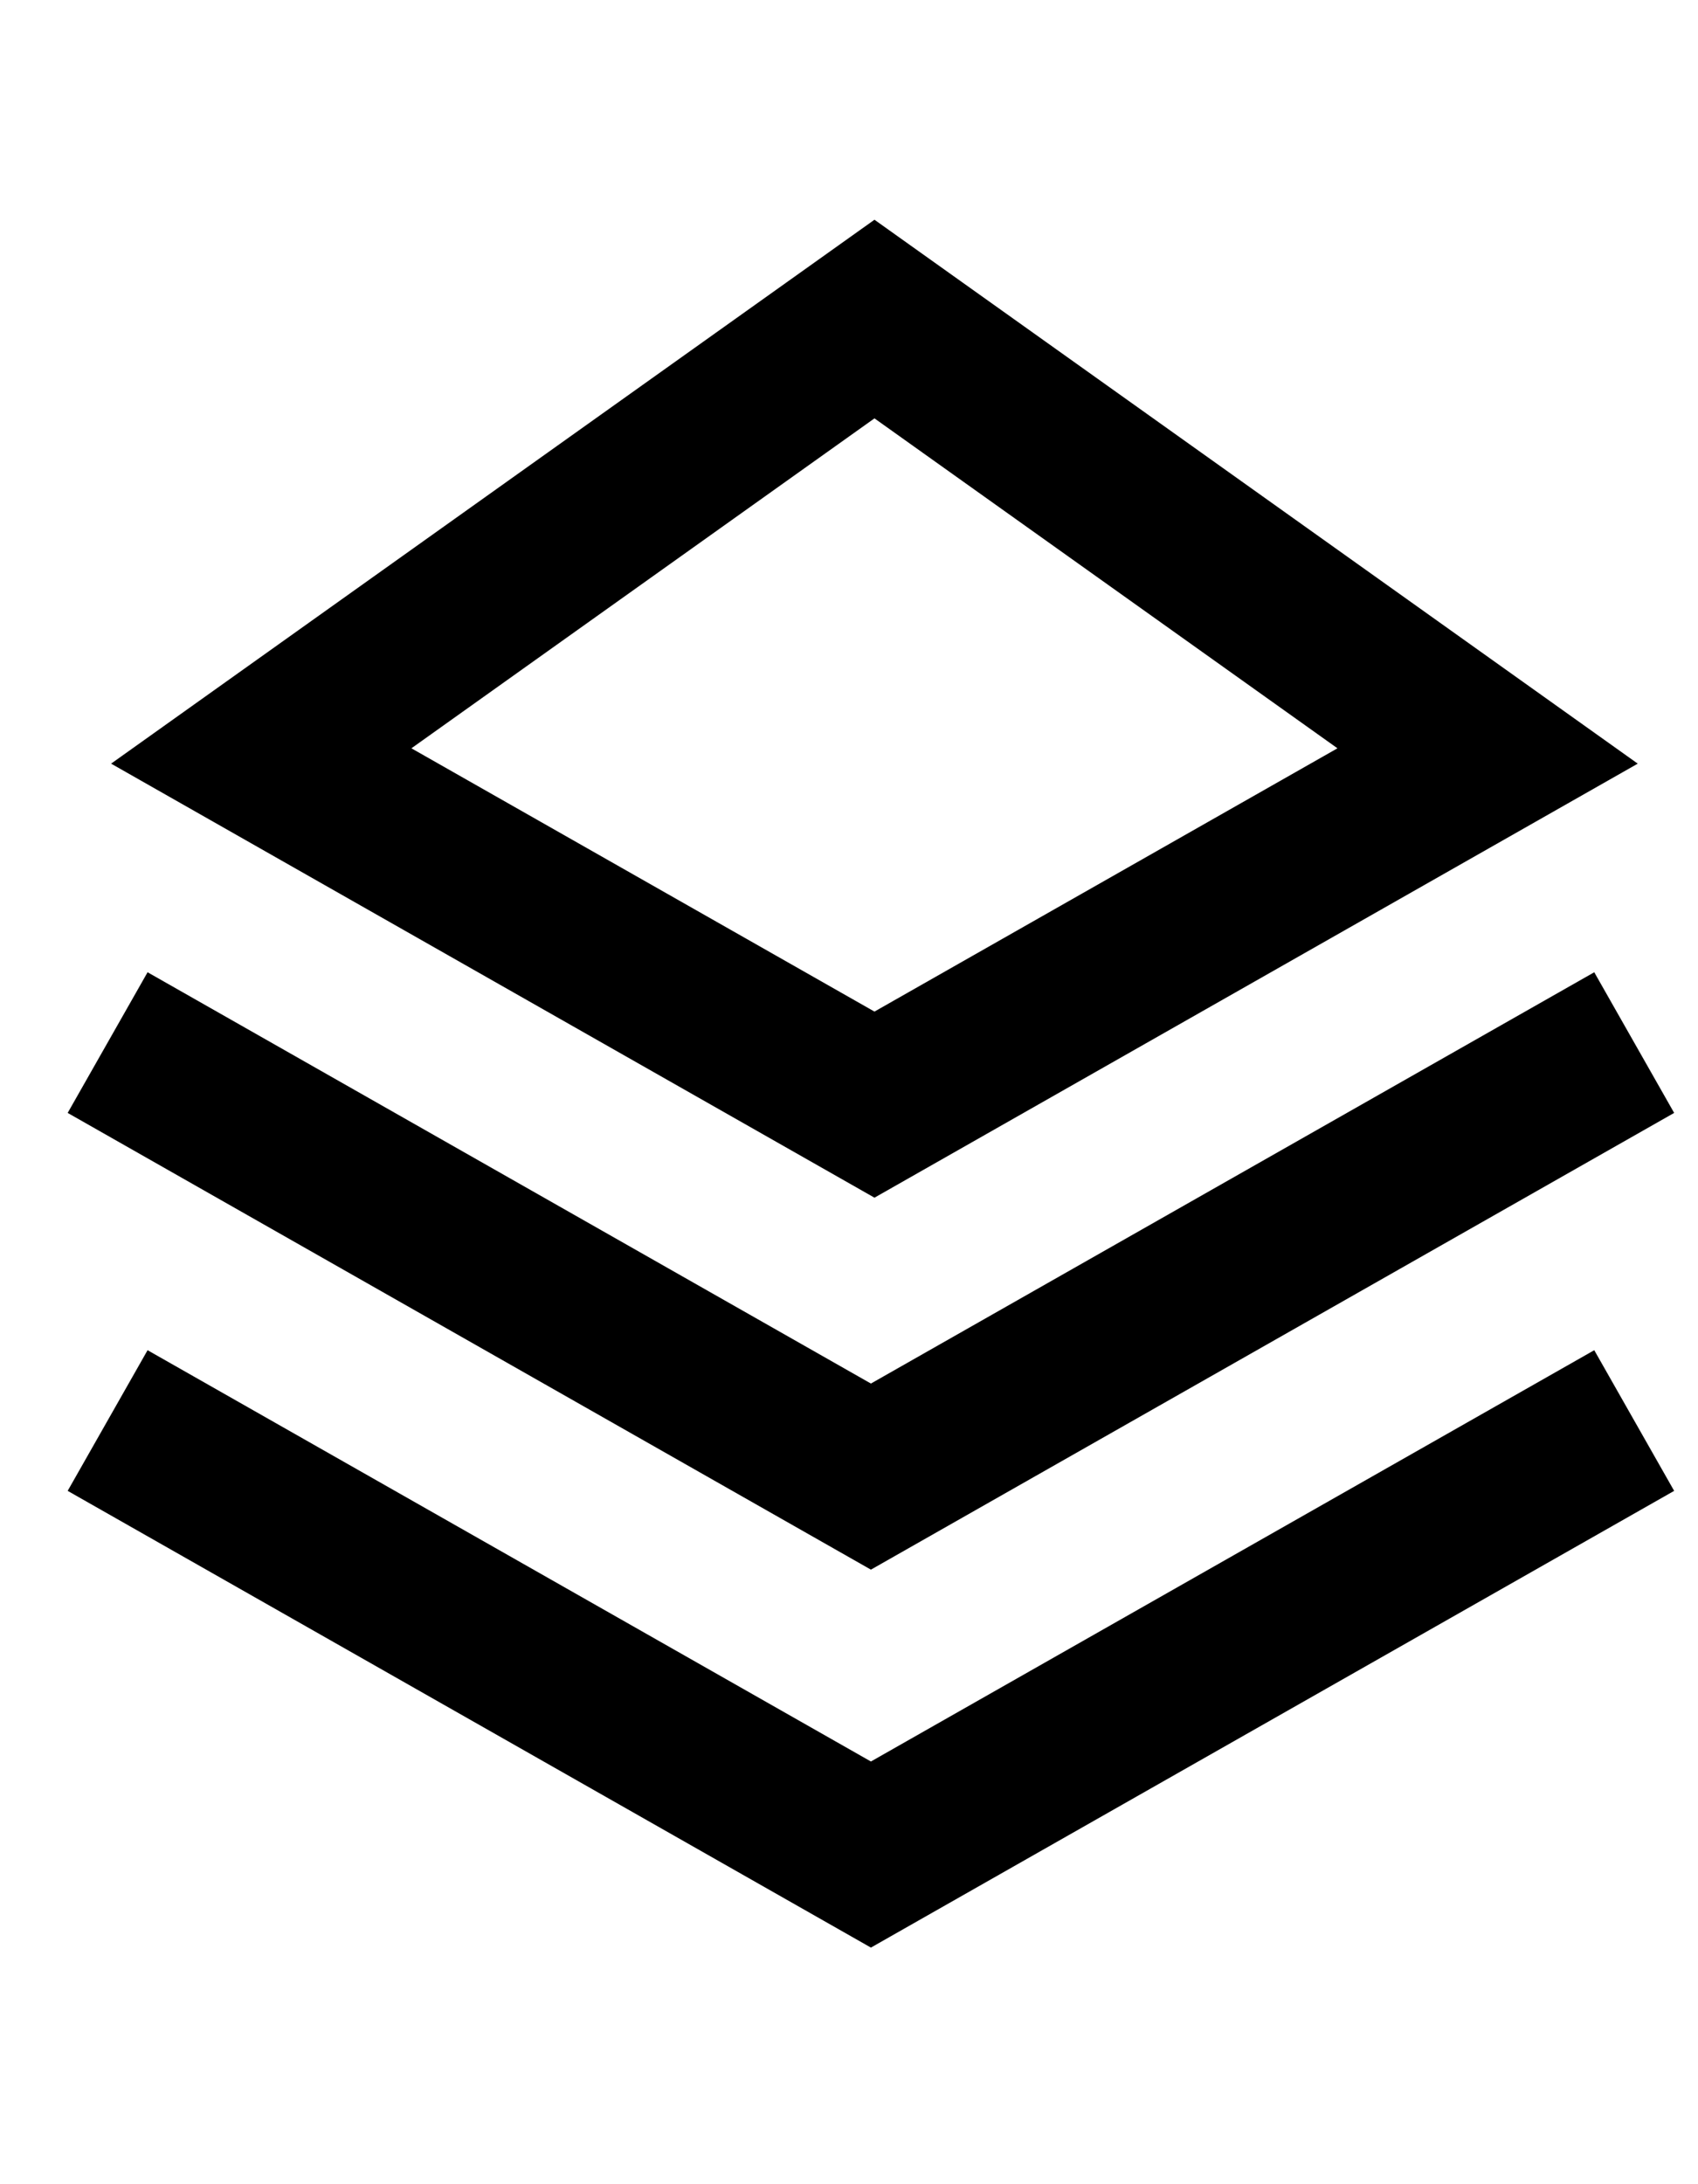
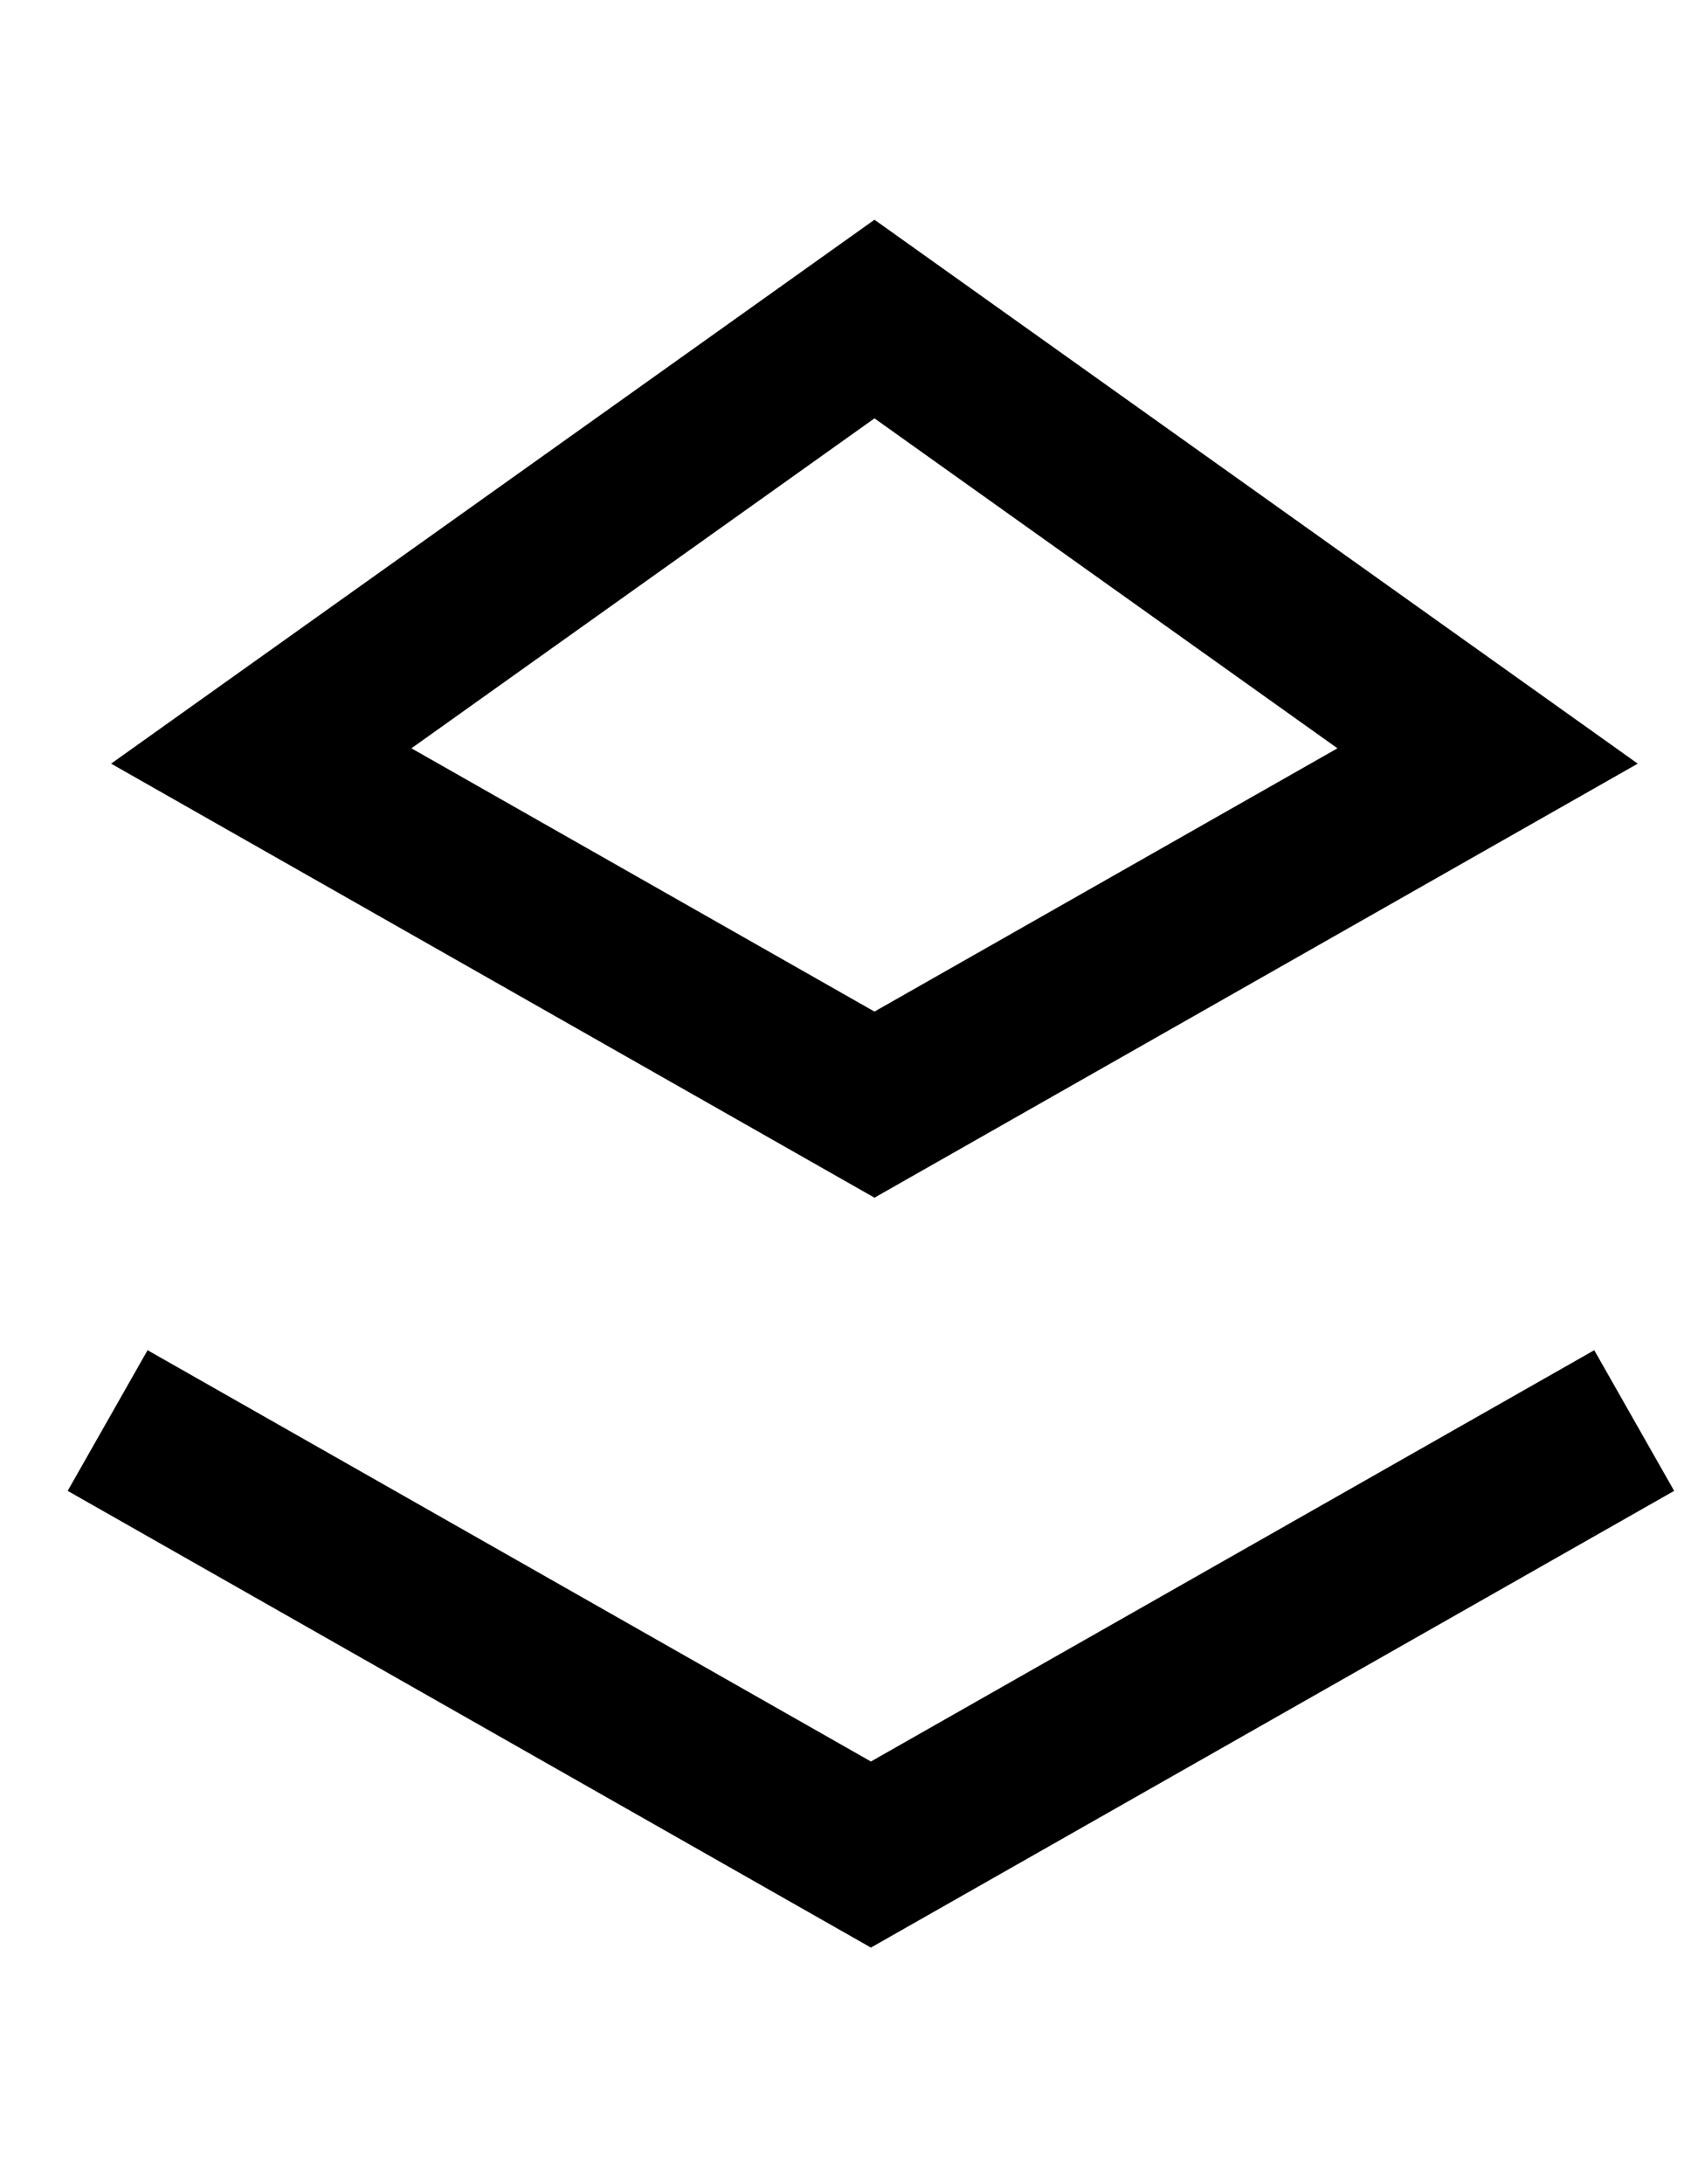
<svg xmlns="http://www.w3.org/2000/svg" width="21" height="27" viewBox="0 0 21 27" fill="none">
  <path d="M3.231 9.345L10.815 3.944L18.398 9.345L10.815 13.655L3.231 9.345Z" stroke="black" stroke-width="2" />
-   <path d="M20.211 12.888L10.771 18.253L1.331 12.888" stroke="black" stroke-width="2" />
  <path d="M20.211 17.56L10.771 22.925L1.331 17.56" stroke="black" stroke-width="2" />
</svg>